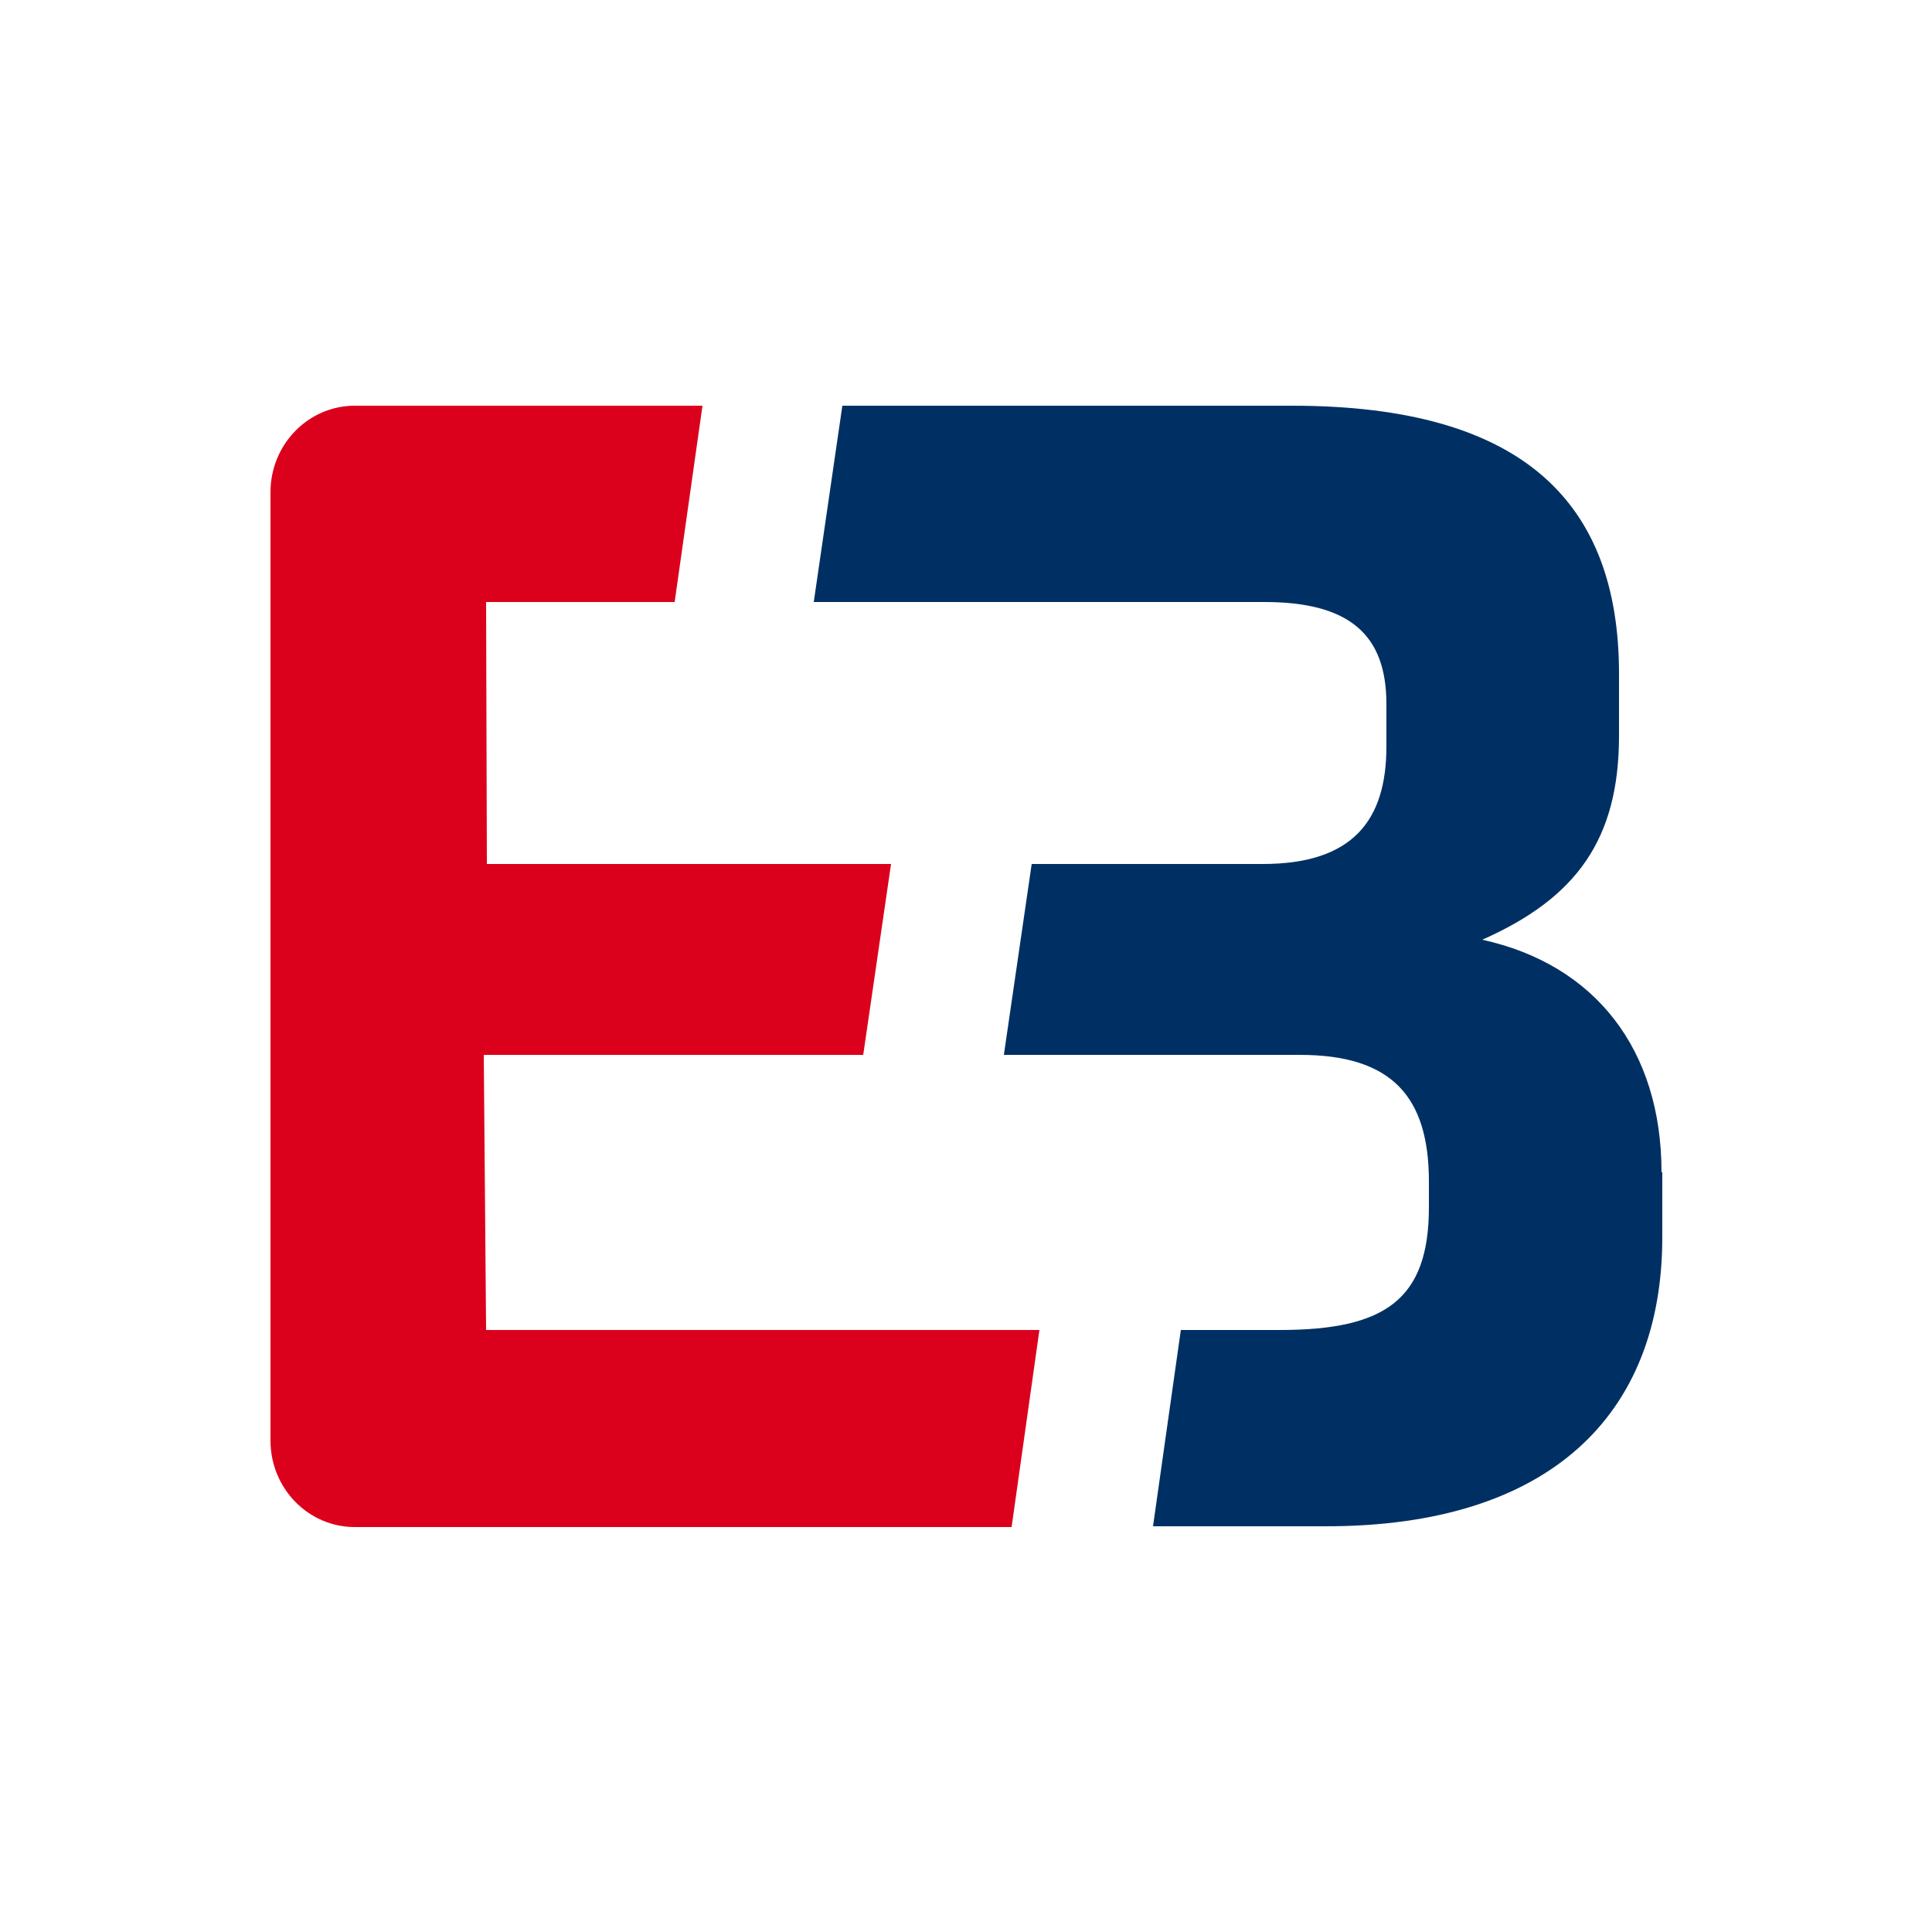
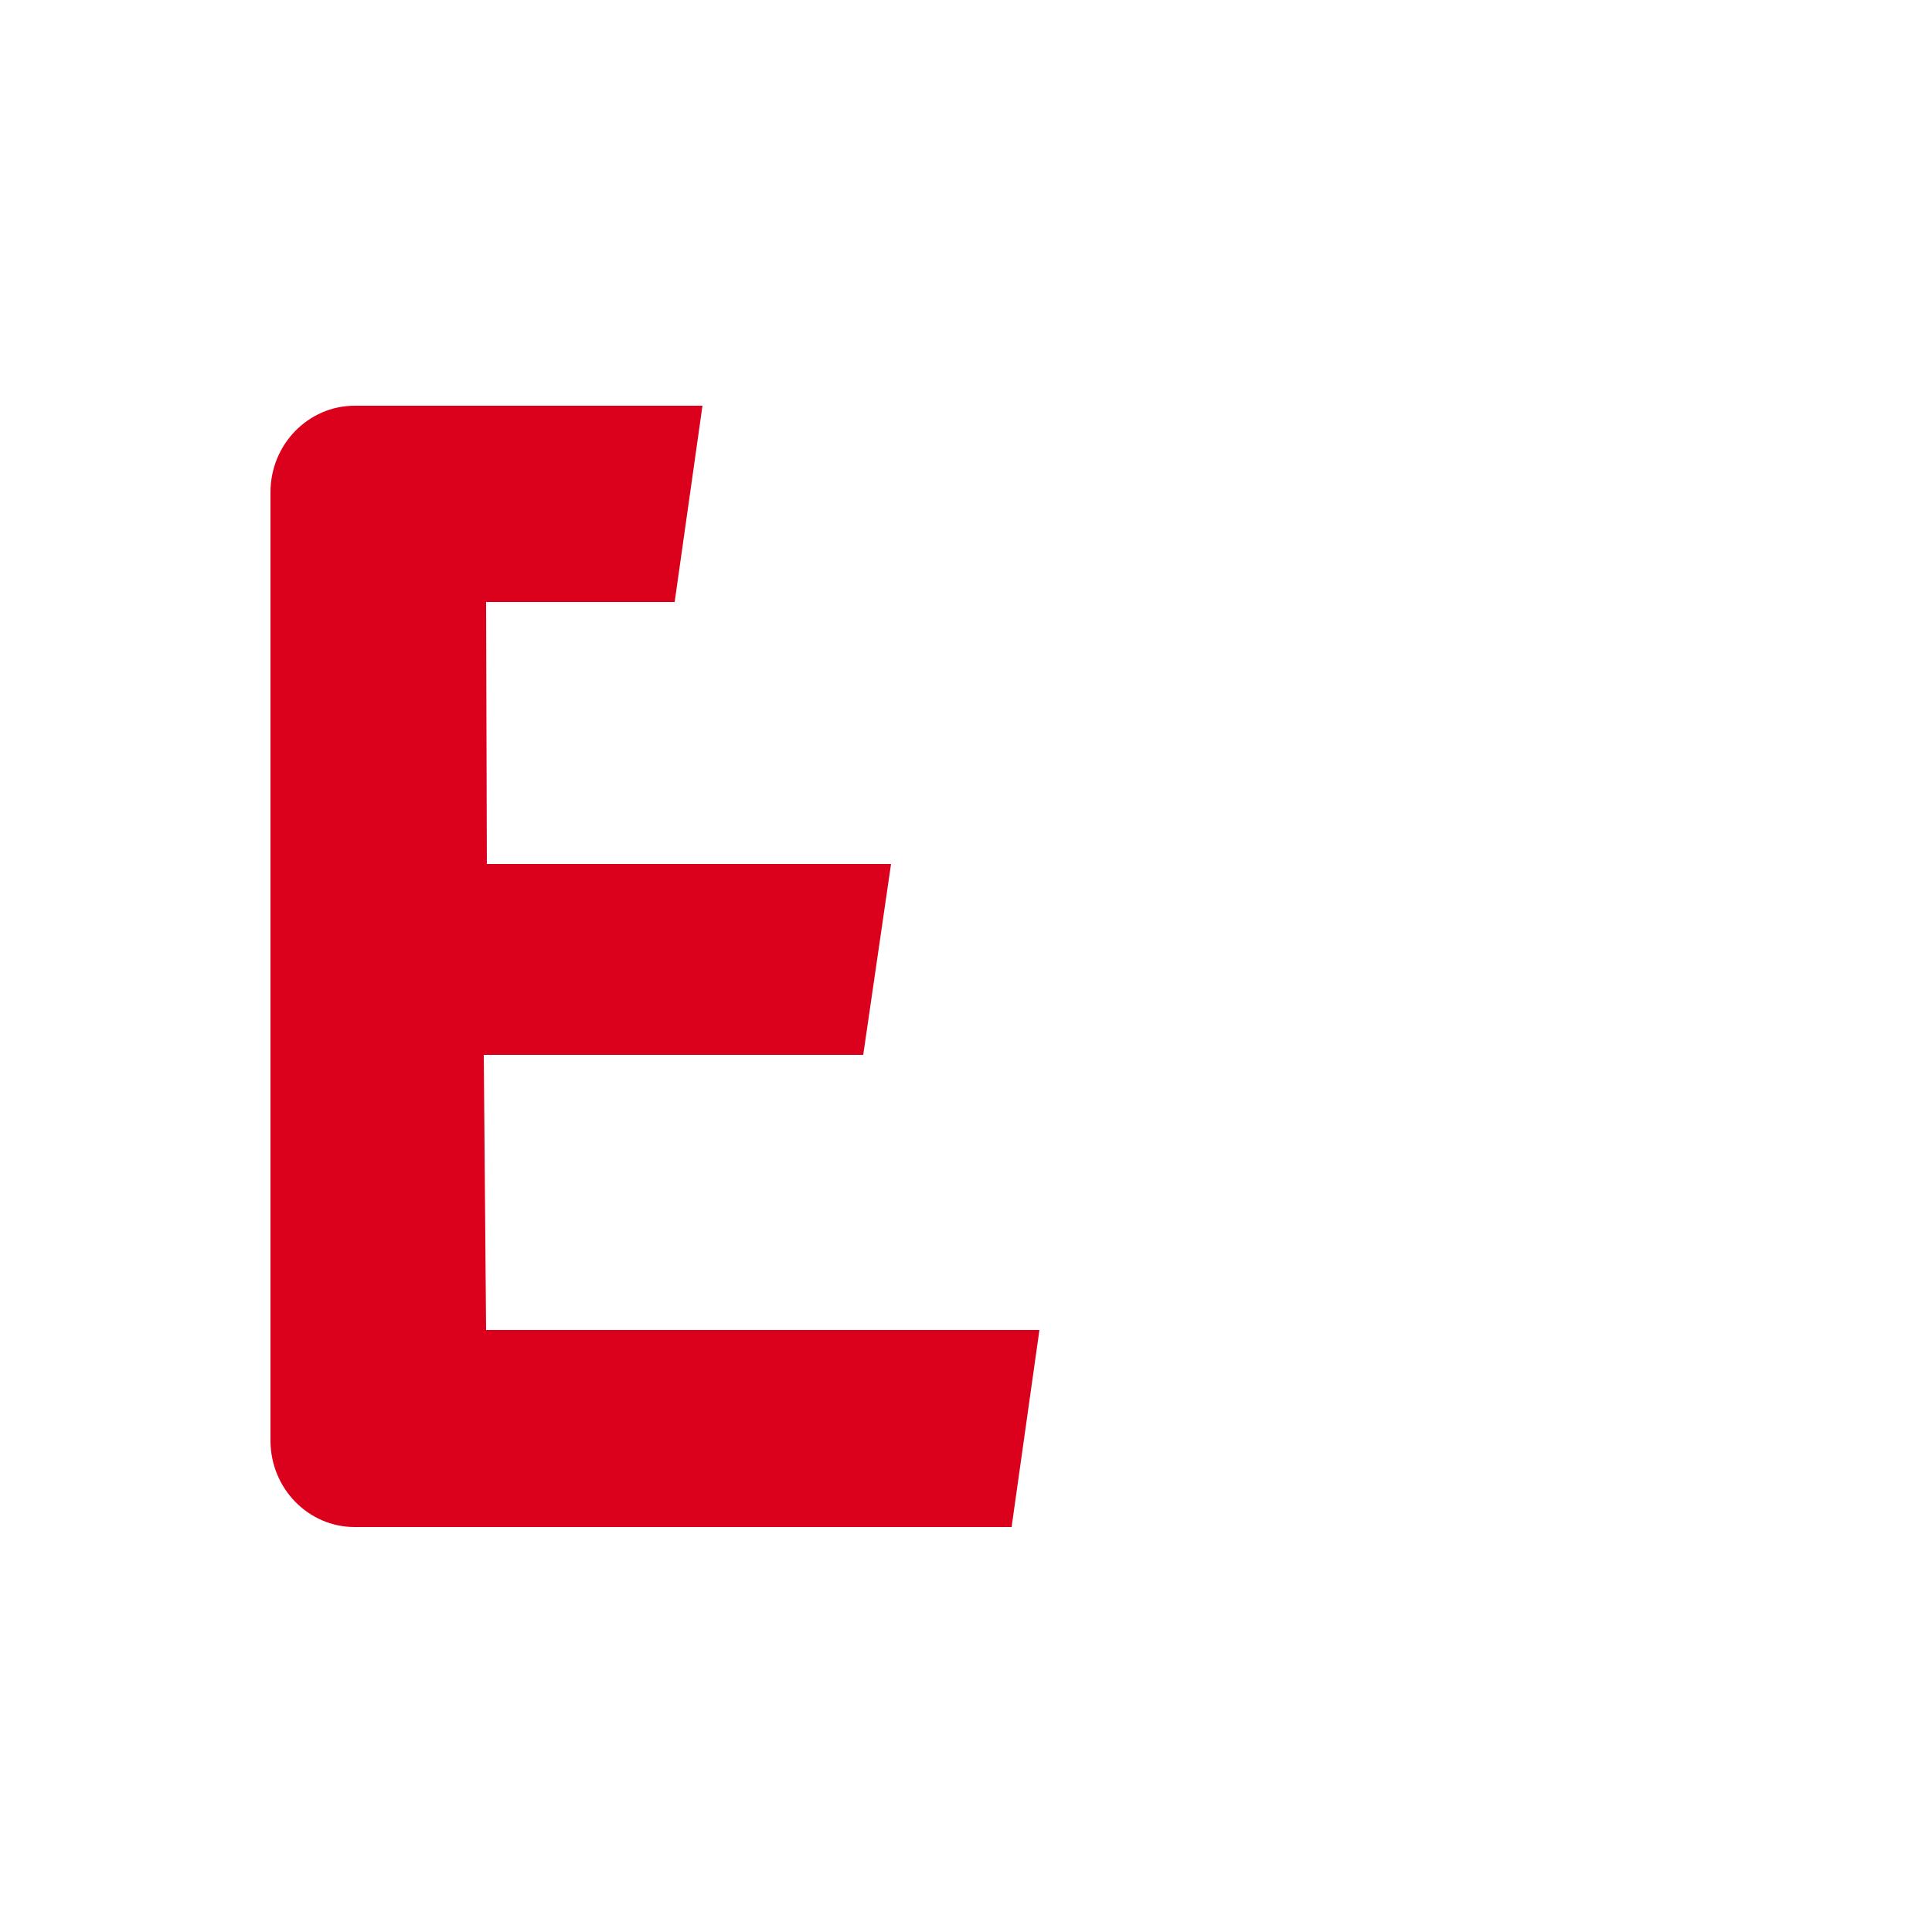
<svg xmlns="http://www.w3.org/2000/svg" version="1.2" baseProfile="tiny" id="Ebene_1" x="0px" y="0px" viewBox="0 0 250 250" xml:space="preserve">
-   <rect fill="#FFFFFF" width="250" height="250" />
  <g>
-     <path fill="#003063" d="M215,151.7c0-15.9-8.6-26.9-23.2-30.1c12.2-5.4,17.7-13,17.7-26.4v-8c0-22-12.2-34.7-42.3-34.7l-55.4,0   h-2.8l-3.7,25.4l58.3,0c11,0,15.8,4.2,15.8,13.2l0,5.5c0,9.5-4.3,15.2-16,15.2l-29.9,0l-3.6,24.7h38.3c11.9,0,16.7,5.4,16.7,16.4   l0,3.3c0,12-5.7,15.9-19.3,15.9h-12.8l-3.6,25.4h2.7l19.7,0c28.9,0,43.5-14.4,43.5-37.4V151.7z" />
    <path fill="#DB001B" d="M115.3,111.8l-52.3,0l-0.1-33.9l24.4,0l3.6-25.4h-1.4l-38.7,0l0,0h-4.9c-6,0-10.9,5-10.9,11.2l0,122.7   c0,6.2,4.9,11.2,10.9,11.2h4.9l0,0l78.7,0h1.4l3.6-25.5l-71.6,0l-0.3-35.6l49.1,0L115.3,111.8z" />
  </g>
</svg>